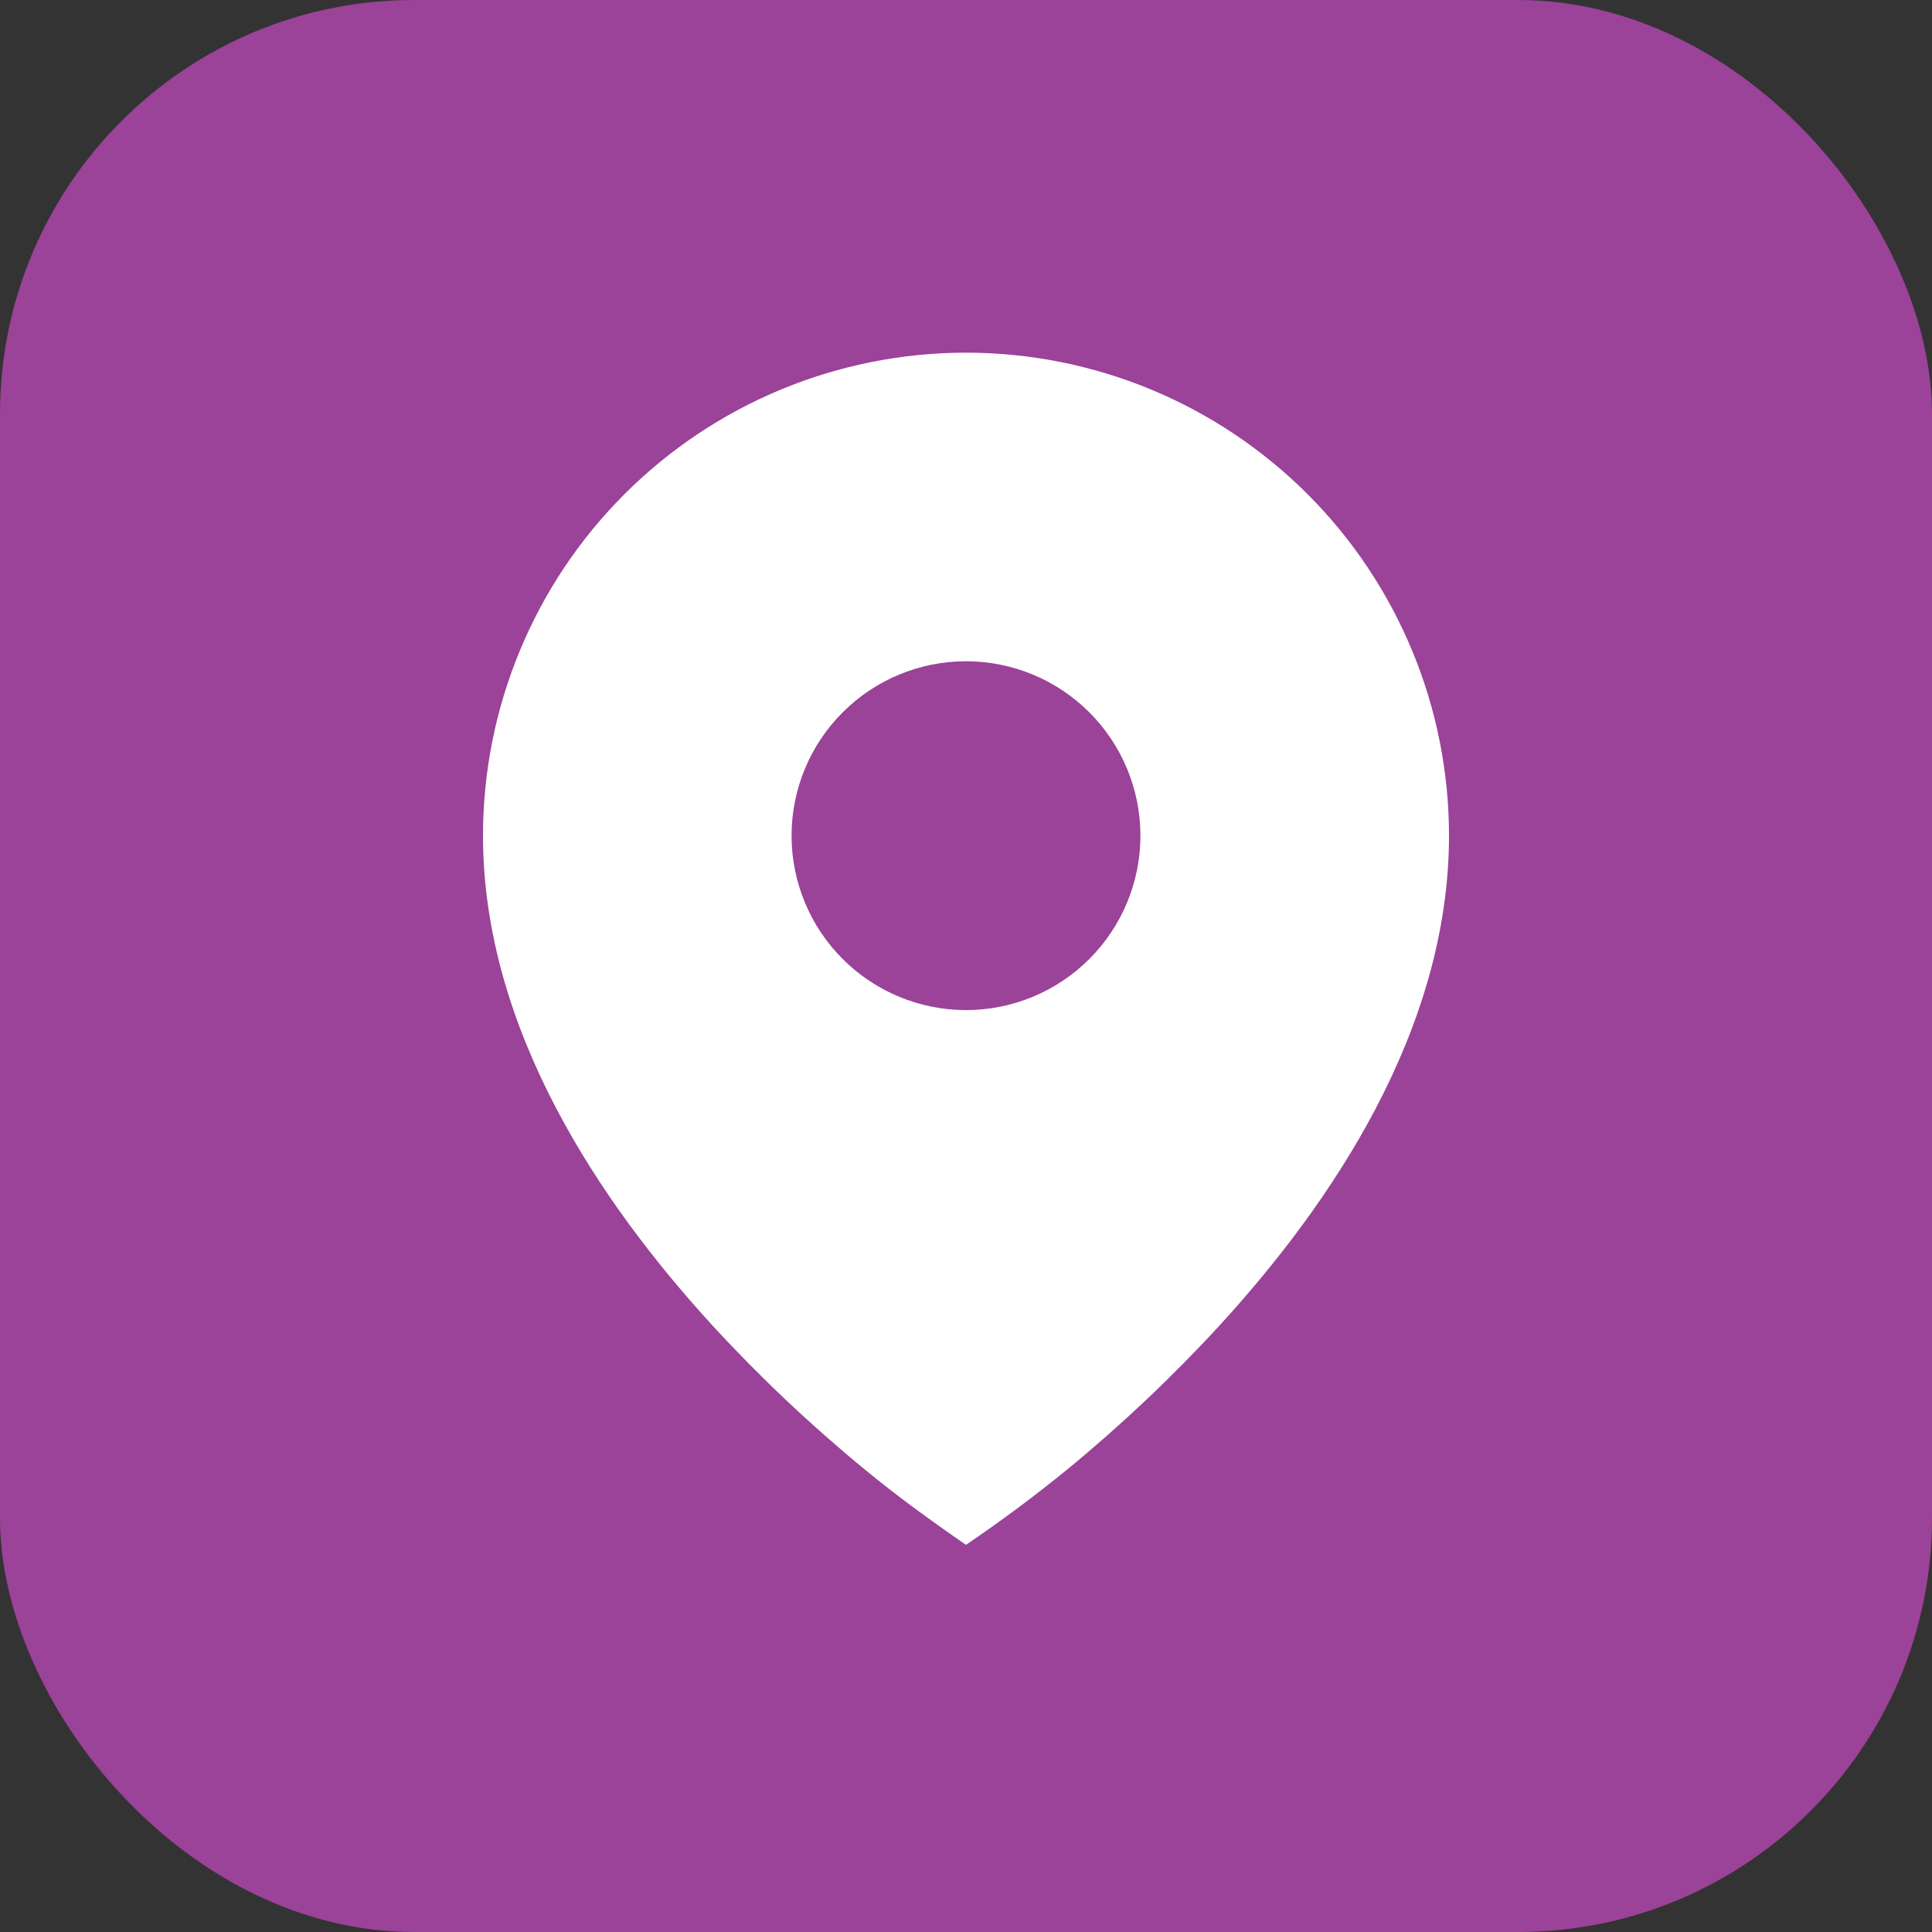
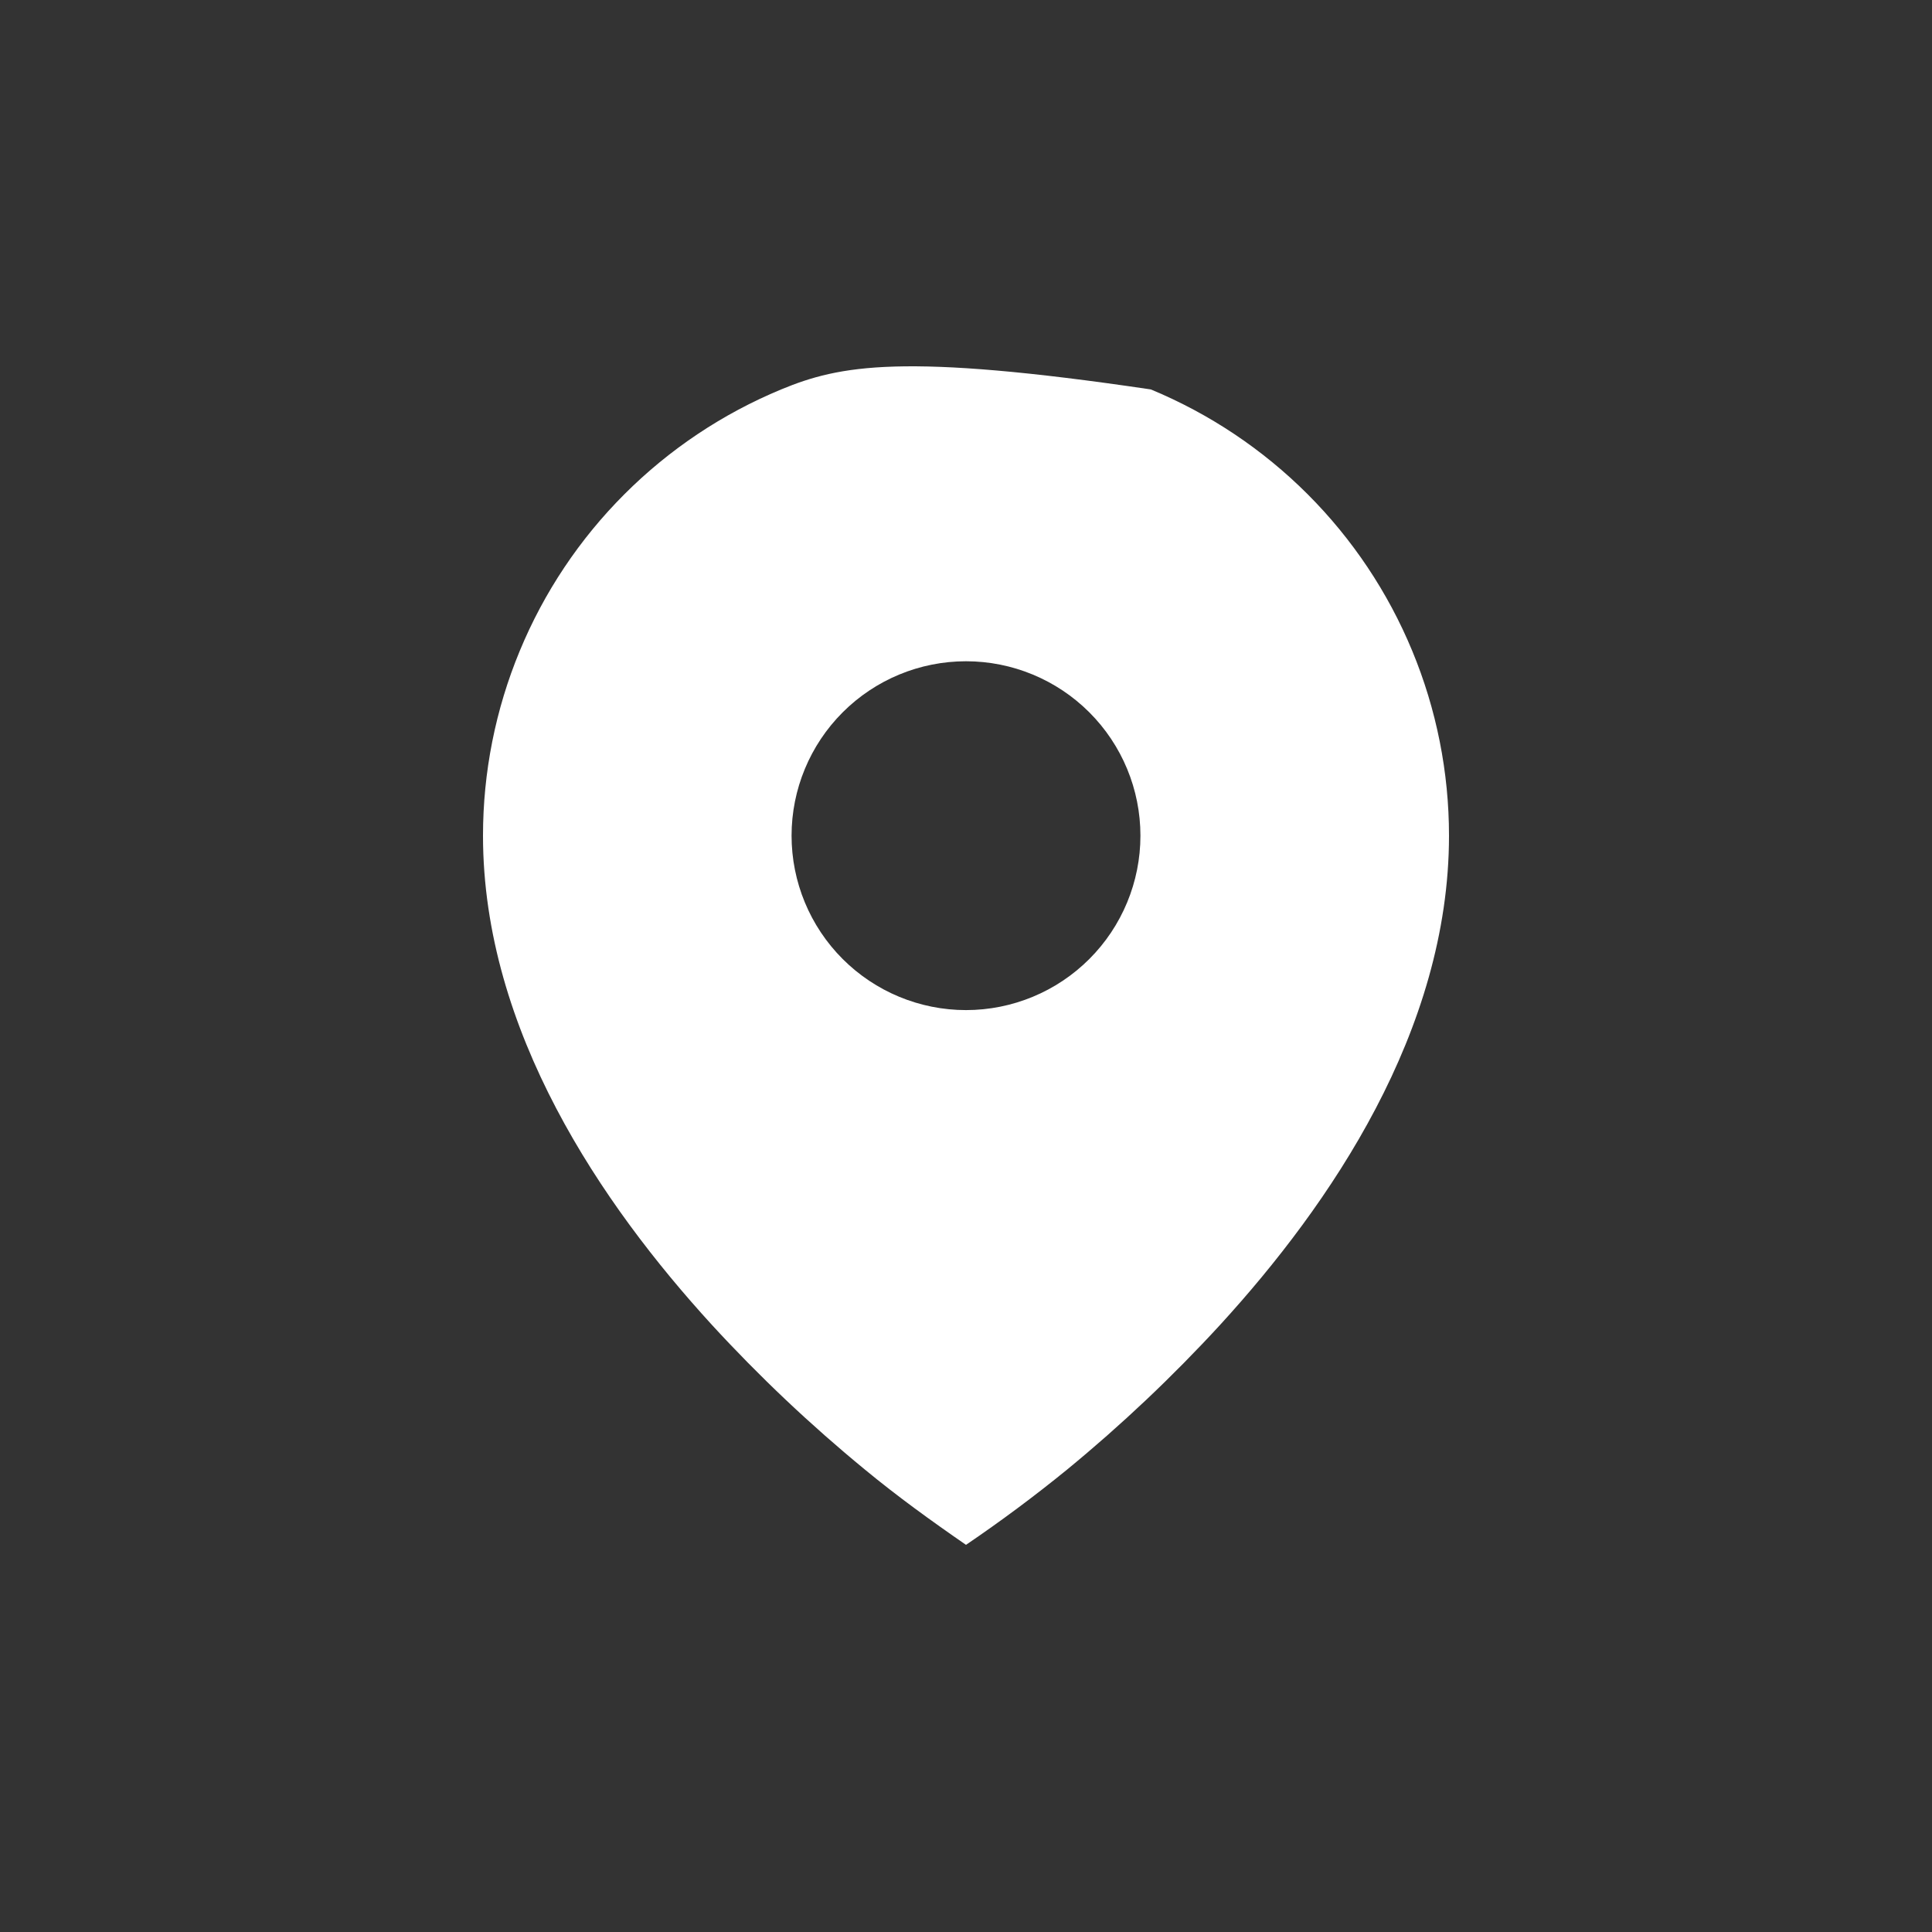
<svg xmlns="http://www.w3.org/2000/svg" width="56" height="56" viewBox="0 0 56 56" fill="none">
  <rect x="0" y="0" width="56" height="56" fill="#333333" stroke="none" />
-   <rect width="56" height="56" rx="12" fill="#9B4299" />
-   <path d="M25.068 42.595C26.01 43.373 26.994 44.084 28 44.778C29.009 44.093 29.987 43.365 30.932 42.595C32.508 41.301 33.991 39.898 35.37 38.397C38.55 34.92 42 29.88 42 24.222C42 22.384 41.638 20.563 40.934 18.865C40.231 17.166 39.2 15.623 37.9 14.323C36.599 13.023 35.056 11.992 33.358 11.288C31.659 10.585 29.838 10.222 28 10.222C26.162 10.222 24.341 10.585 22.642 11.288C20.944 11.992 19.401 13.023 18.101 14.323C16.8 15.623 15.769 17.166 15.066 18.865C14.362 20.563 14 22.384 14 24.222C14 29.88 17.45 34.918 20.63 38.397C22.009 39.899 23.492 41.301 25.068 42.595ZM28 29.278C26.659 29.278 25.373 28.745 24.425 27.797C23.477 26.849 22.944 25.563 22.944 24.222C22.944 22.882 23.477 21.596 24.425 20.648C25.373 19.7 26.659 19.167 28 19.167C29.341 19.167 30.627 19.7 31.575 20.648C32.523 21.596 33.056 22.882 33.056 24.222C33.056 25.563 32.523 26.849 31.575 27.797C30.627 28.745 29.341 29.278 28 29.278Z" fill="white" />
+   <path d="M25.068 42.595C26.01 43.373 26.994 44.084 28 44.778C29.009 44.093 29.987 43.365 30.932 42.595C32.508 41.301 33.991 39.898 35.37 38.397C38.55 34.92 42 29.88 42 24.222C42 22.384 41.638 20.563 40.934 18.865C40.231 17.166 39.2 15.623 37.9 14.323C36.599 13.023 35.056 11.992 33.358 11.288C26.162 10.222 24.341 10.585 22.642 11.288C20.944 11.992 19.401 13.023 18.101 14.323C16.8 15.623 15.769 17.166 15.066 18.865C14.362 20.563 14 22.384 14 24.222C14 29.88 17.45 34.918 20.63 38.397C22.009 39.899 23.492 41.301 25.068 42.595ZM28 29.278C26.659 29.278 25.373 28.745 24.425 27.797C23.477 26.849 22.944 25.563 22.944 24.222C22.944 22.882 23.477 21.596 24.425 20.648C25.373 19.7 26.659 19.167 28 19.167C29.341 19.167 30.627 19.7 31.575 20.648C32.523 21.596 33.056 22.882 33.056 24.222C33.056 25.563 32.523 26.849 31.575 27.797C30.627 28.745 29.341 29.278 28 29.278Z" fill="white" />
</svg>